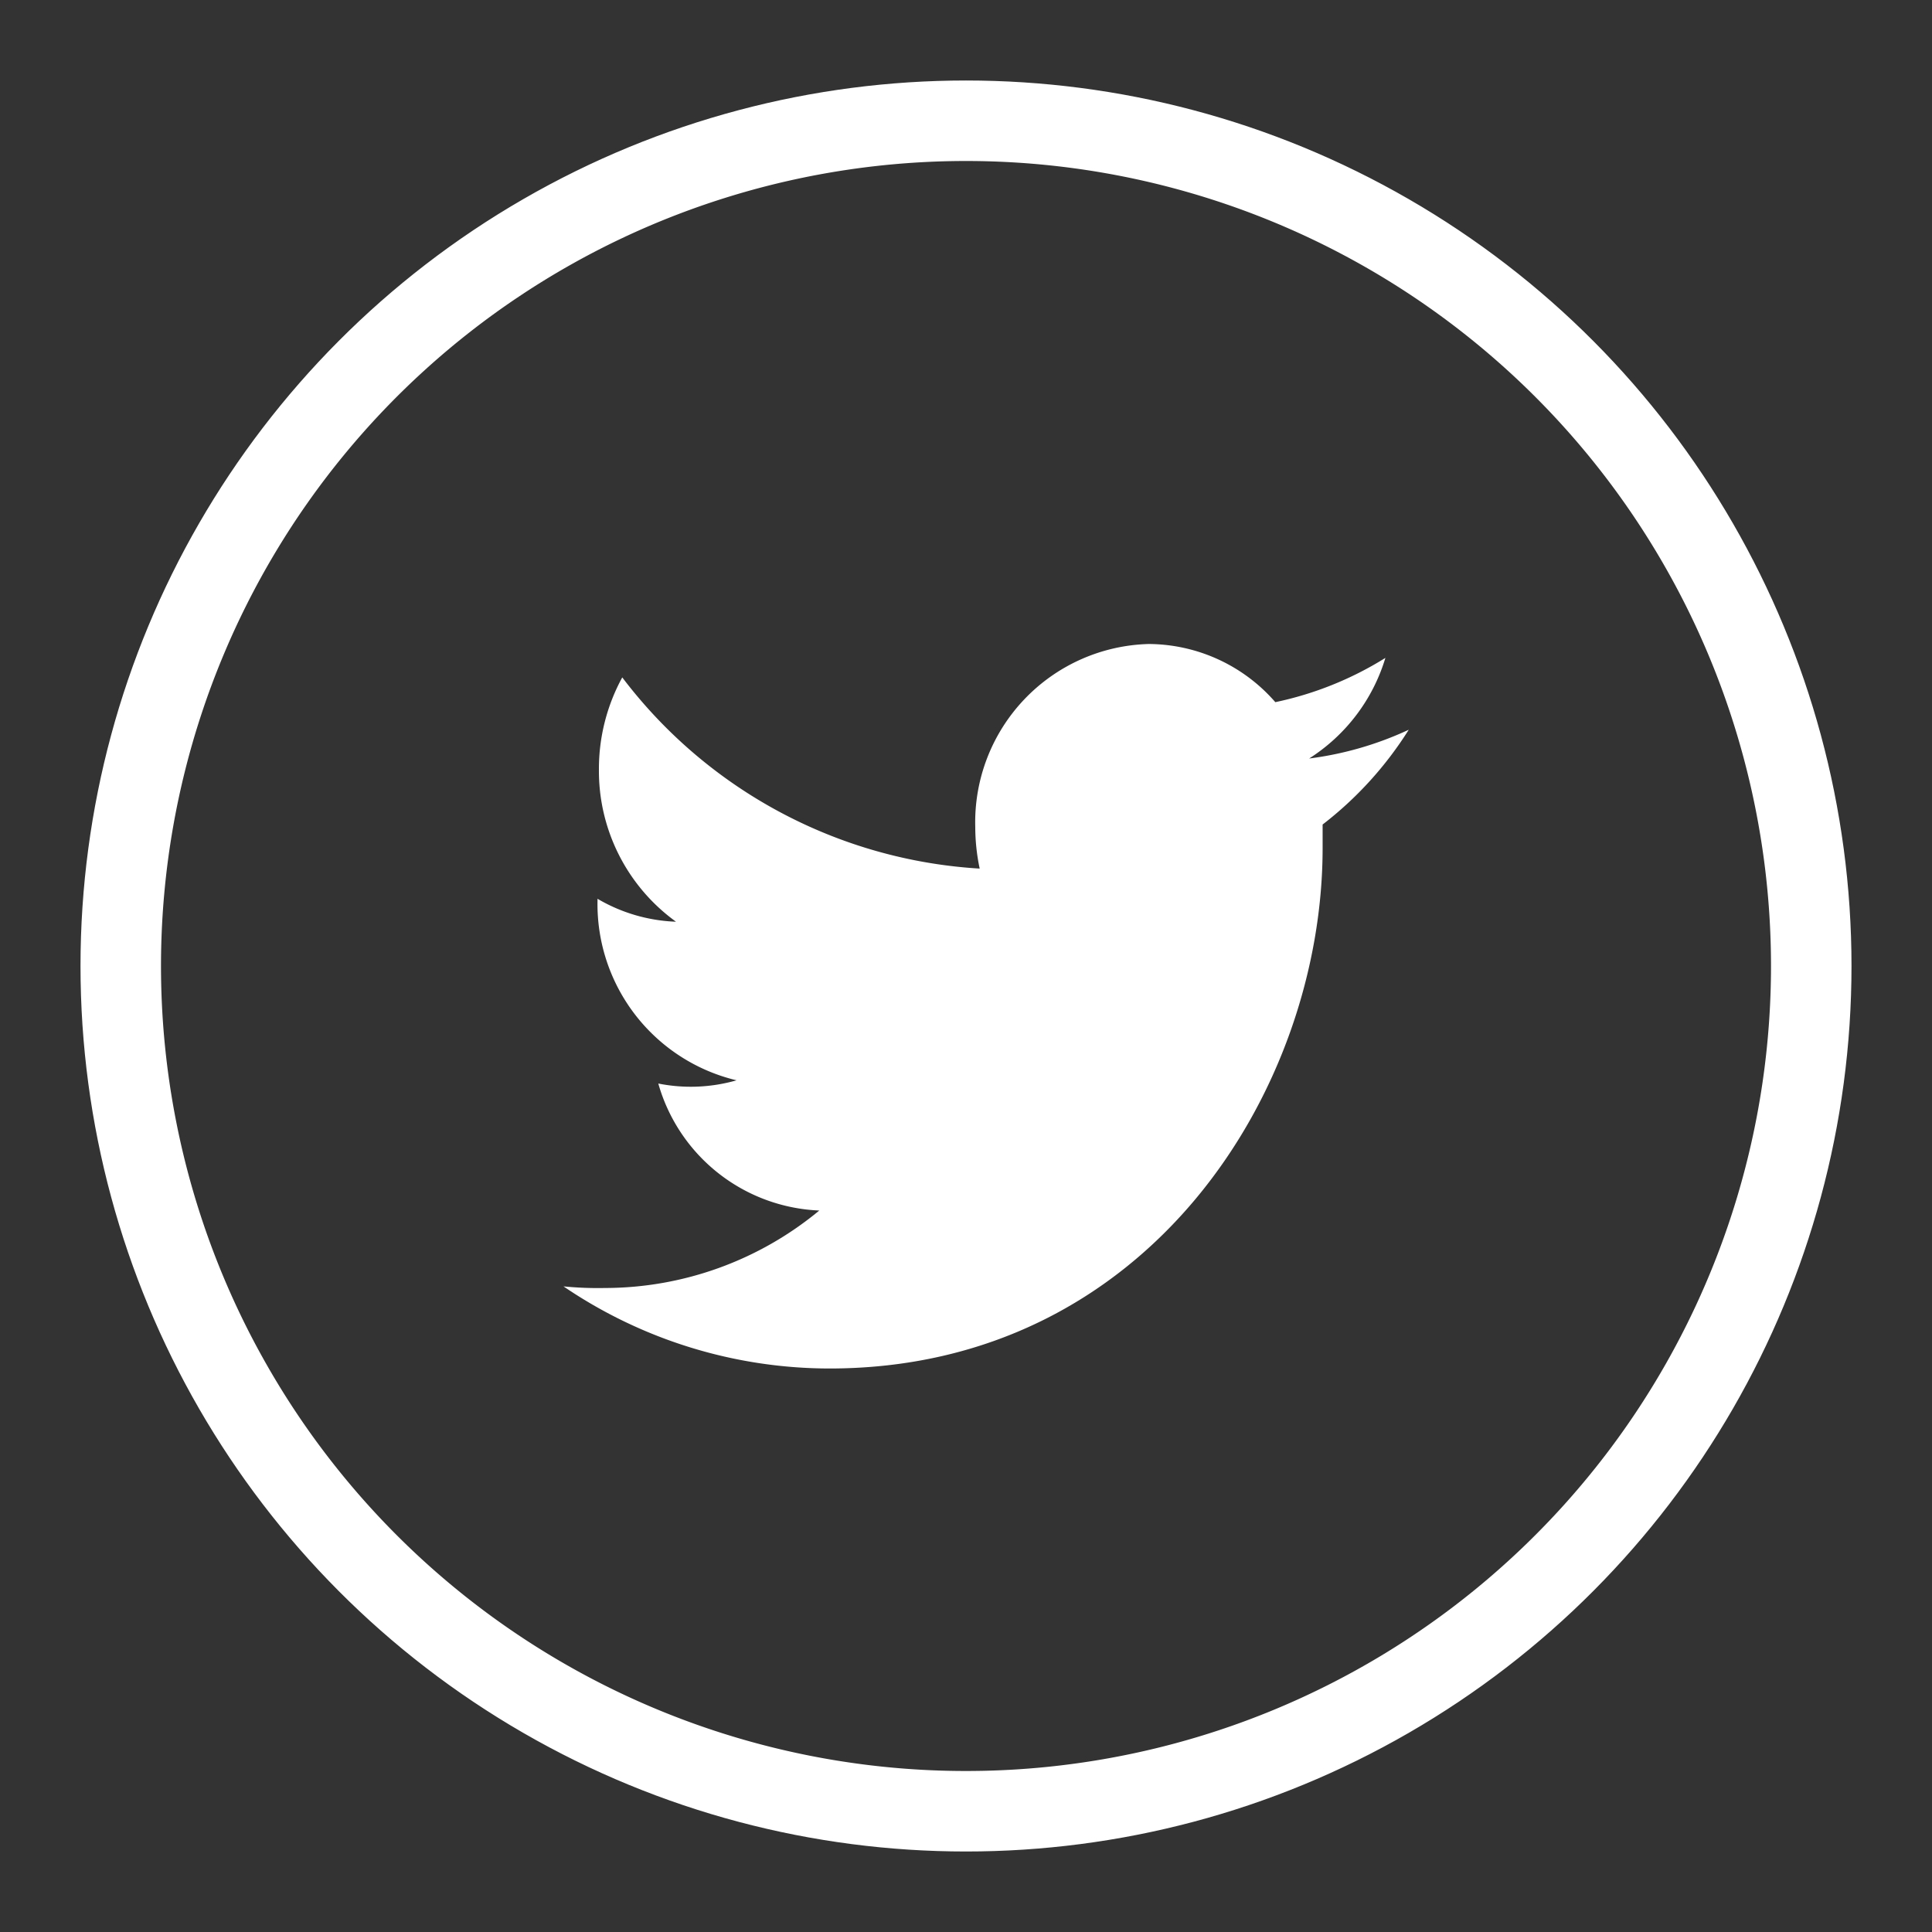
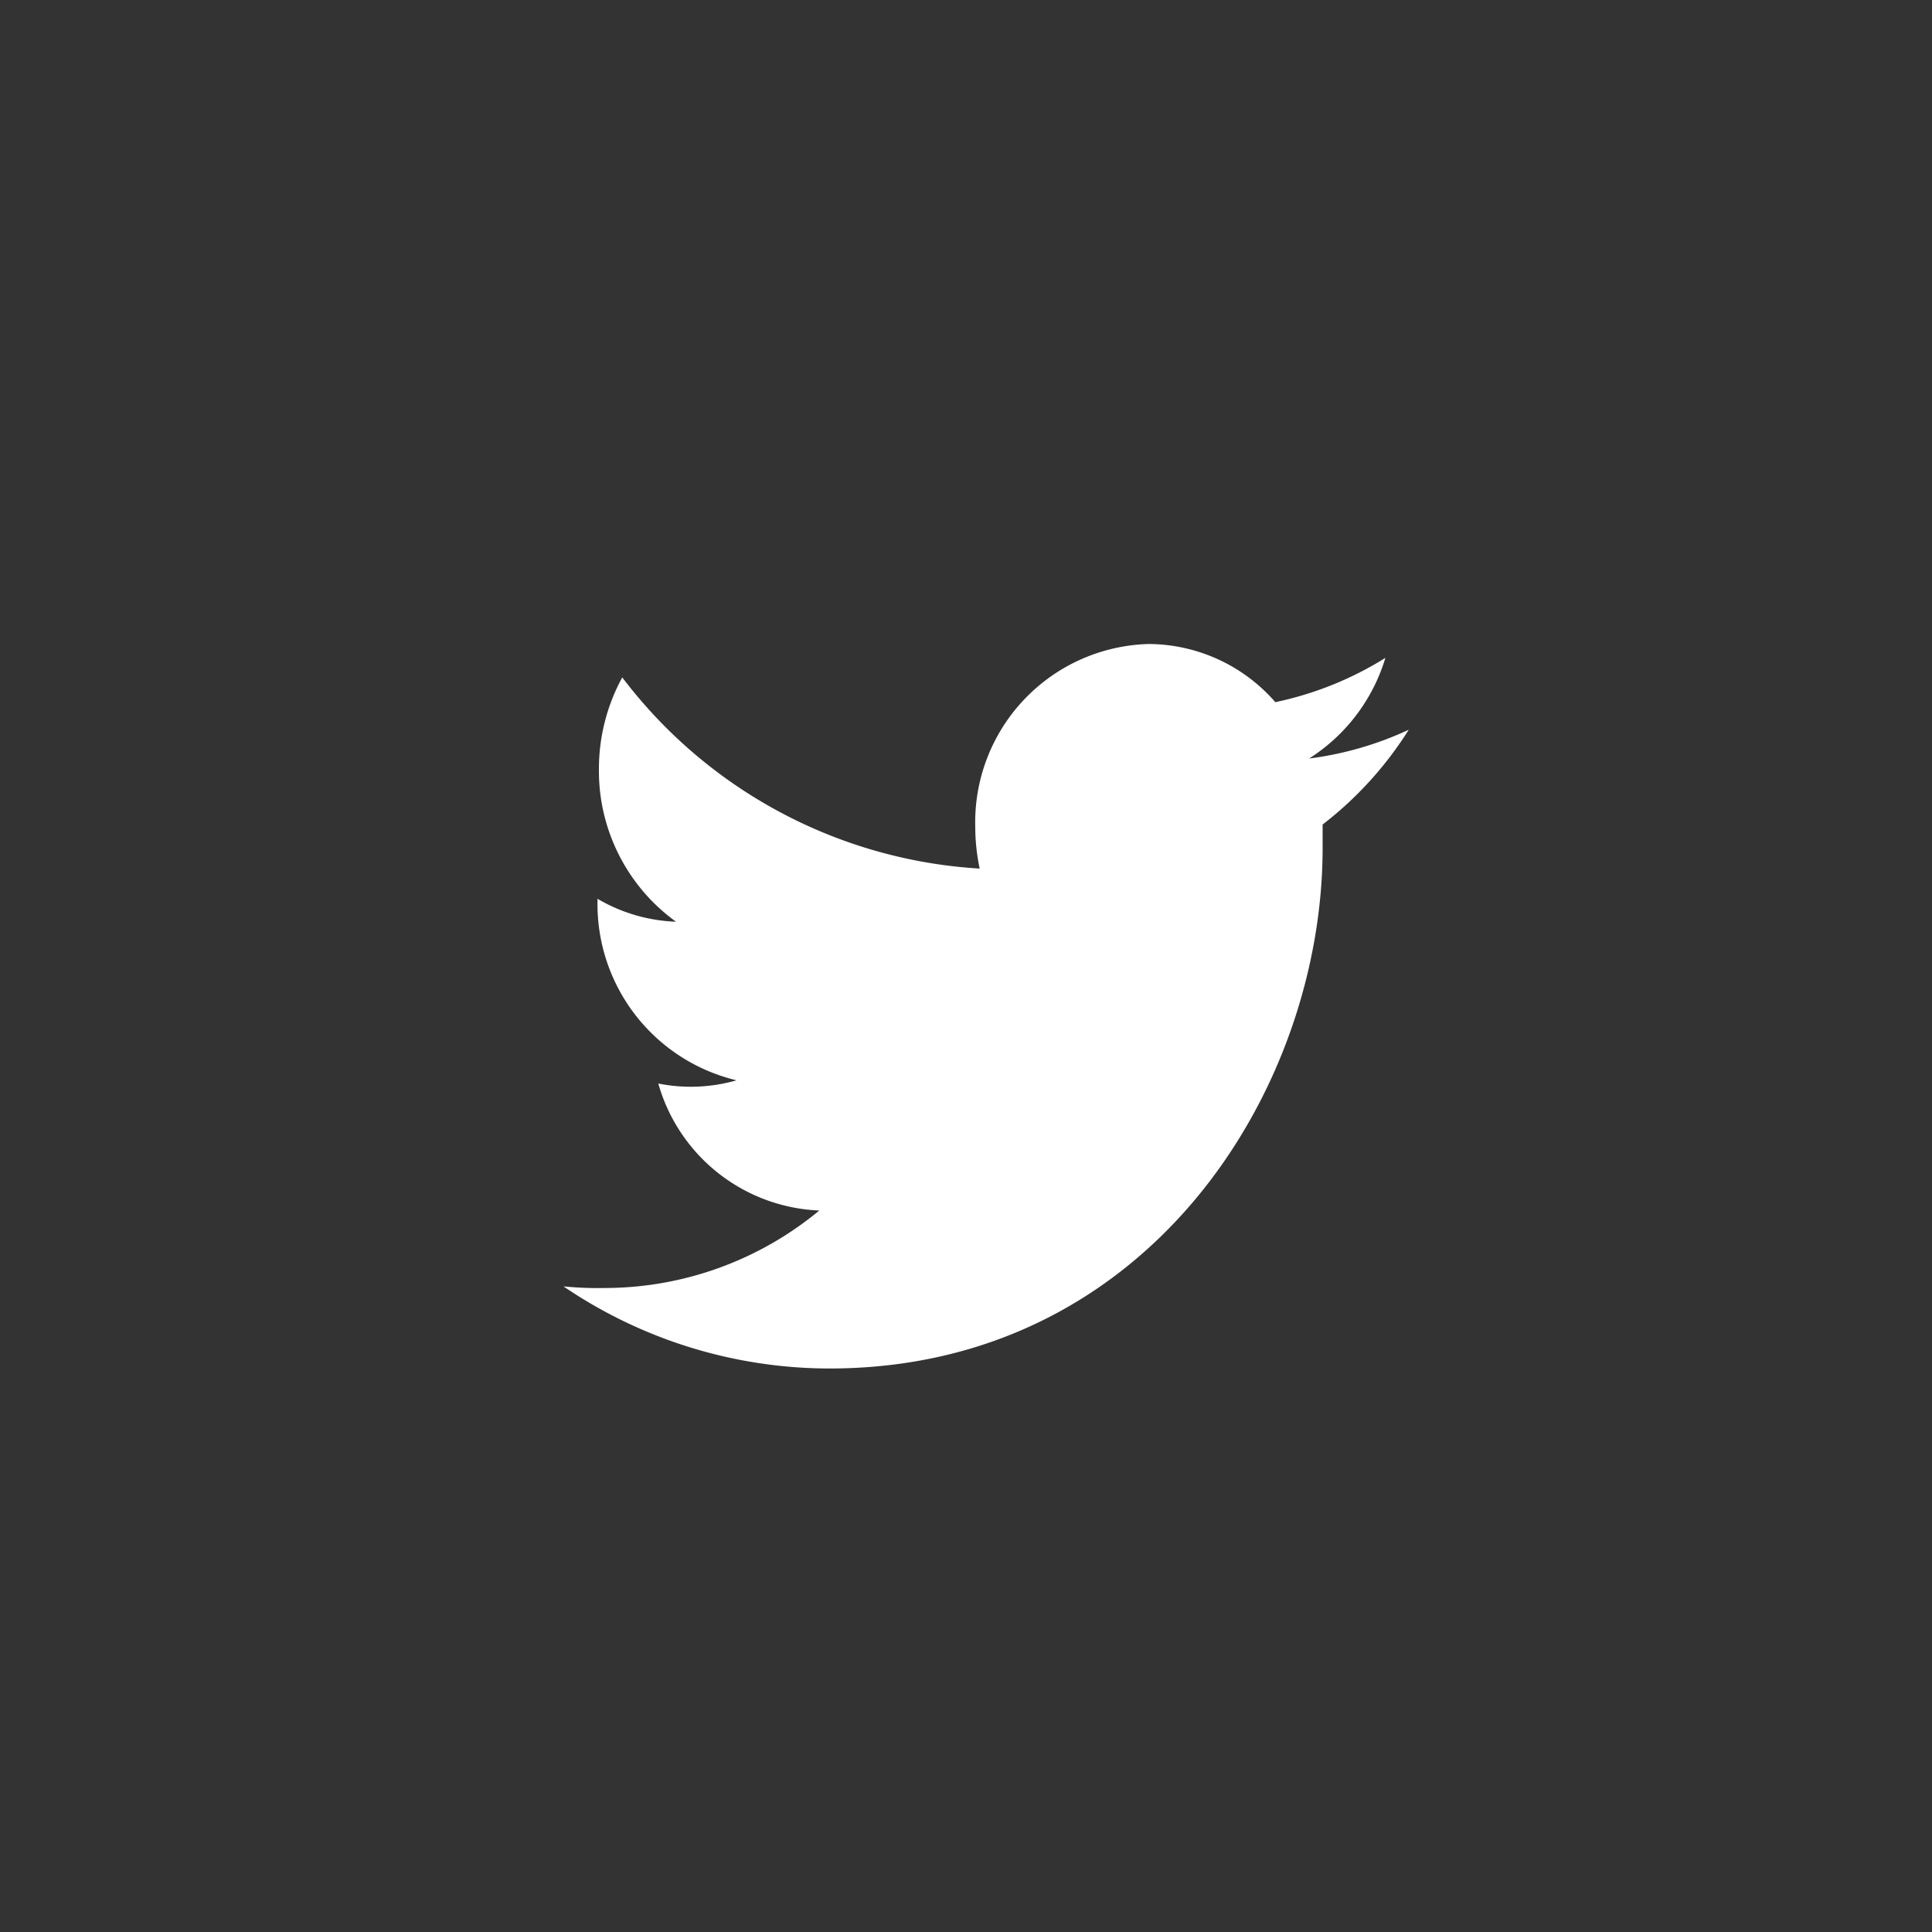
<svg xmlns="http://www.w3.org/2000/svg" viewBox="0 0 96 96" width="96" height="96" x="0" y="0">
  <rect x="0" y="0" width="96" height="96" fill="#333333" stroke="none" />
  <defs>
    <style>.cls-1{fill:none;}.cls-2,.cls-5,.cls-6{fill:#fff;}.cls-2{clip-rule:evenodd;}.cls-3{clip-path:url(#clip-path);}.cls-4{clip-path:url(#clip-path-2);}.cls-6{fill-rule:evenodd;}.cls-7{clip-path:url(#clip-path-3);}</style>
    <clipPath id="clip-path" transform="translate(4 4)">
      <circle class="cls-1" cx="44" cy="44" r="44" />
    </clipPath>
    <clipPath id="clip-path-2" transform="translate(4 4)">
-       <rect class="cls-1" x="-200" y="-80" width="1328" height="1168" />
-     </clipPath>
+       </clipPath>
    <clipPath id="clip-path-3" transform="translate(4 4)">
-       <path class="cls-2" d="M61.05,33.69a9,9,0,0,0,3.79-5,16.86,16.86,0,0,1-5.47,2.2A8.39,8.39,0,0,0,53.08,28a8.86,8.86,0,0,0-8.62,9.09,10.1,10.1,0,0,0,.22,2.07,24.09,24.09,0,0,1-17.76-9.5,9.48,9.48,0,0,0-1.16,4.57,9.24,9.24,0,0,0,3.83,7.57,8.28,8.28,0,0,1-3.9-1.14v.11a9,9,0,0,0,6.91,8.91,8.24,8.24,0,0,1-3.89.16,8.69,8.69,0,0,0,8,6.31A16.73,16.73,0,0,1,26.06,60,17.41,17.41,0,0,1,24,59.92,23.53,23.53,0,0,0,37.21,64c15.85,0,24.51-13.85,24.51-25.86,0-.39,0-.79,0-1.17A18.09,18.09,0,0,0,66,32.26,16.7,16.7,0,0,1,61.05,33.69Z" />
+       <path class="cls-2" d="M61.05,33.69a9,9,0,0,0,3.79-5,16.86,16.86,0,0,1-5.47,2.2a8.86,8.86,0,0,0-8.62,9.09,10.1,10.1,0,0,0,.22,2.07,24.09,24.09,0,0,1-17.76-9.5,9.48,9.48,0,0,0-1.16,4.57,9.24,9.24,0,0,0,3.83,7.57,8.28,8.28,0,0,1-3.9-1.14v.11a9,9,0,0,0,6.91,8.91,8.24,8.24,0,0,1-3.89.16,8.69,8.69,0,0,0,8,6.31A16.73,16.73,0,0,1,26.06,60,17.41,17.41,0,0,1,24,59.92,23.53,23.53,0,0,0,37.21,64c15.85,0,24.51-13.85,24.51-25.86,0-.39,0-.79,0-1.17A18.09,18.09,0,0,0,66,32.26,16.7,16.7,0,0,1,61.05,33.69Z" />
    </clipPath>
  </defs>
  <g id="Capa_2" data-name="Capa 2">
    <g id="Capa_1-2" data-name="Capa 1">
      <g class="cls-3">
        <g class="cls-4">
          <path class="cls-5" d="M44,92A48,48,0,1,1,92,44,48.05,48.05,0,0,1,44,92ZM44,4A40,40,0,1,0,84,44,40,40,0,0,0,44,4Z" transform="translate(4 4)" />
        </g>
      </g>
      <path class="cls-6" d="M61.05,33.69a9,9,0,0,0,3.79-5,16.86,16.86,0,0,1-5.47,2.2A8.39,8.39,0,0,0,53.08,28a8.86,8.86,0,0,0-8.62,9.09,10.1,10.1,0,0,0,.22,2.07,24.09,24.09,0,0,1-17.76-9.5,9.48,9.48,0,0,0-1.16,4.57,9.24,9.24,0,0,0,3.83,7.57,8.28,8.28,0,0,1-3.9-1.14v.11a9,9,0,0,0,6.91,8.91,8.24,8.24,0,0,1-3.89.16,8.69,8.69,0,0,0,8,6.31A16.73,16.73,0,0,1,26.06,60,17.41,17.41,0,0,1,24,59.92,23.53,23.53,0,0,0,37.21,64c15.85,0,24.51-13.85,24.51-25.86,0-.39,0-.79,0-1.17A18.09,18.09,0,0,0,66,32.26,16.7,16.7,0,0,1,61.05,33.69Z" transform="translate(4 4)" />
    </g>
  </g>
</svg>